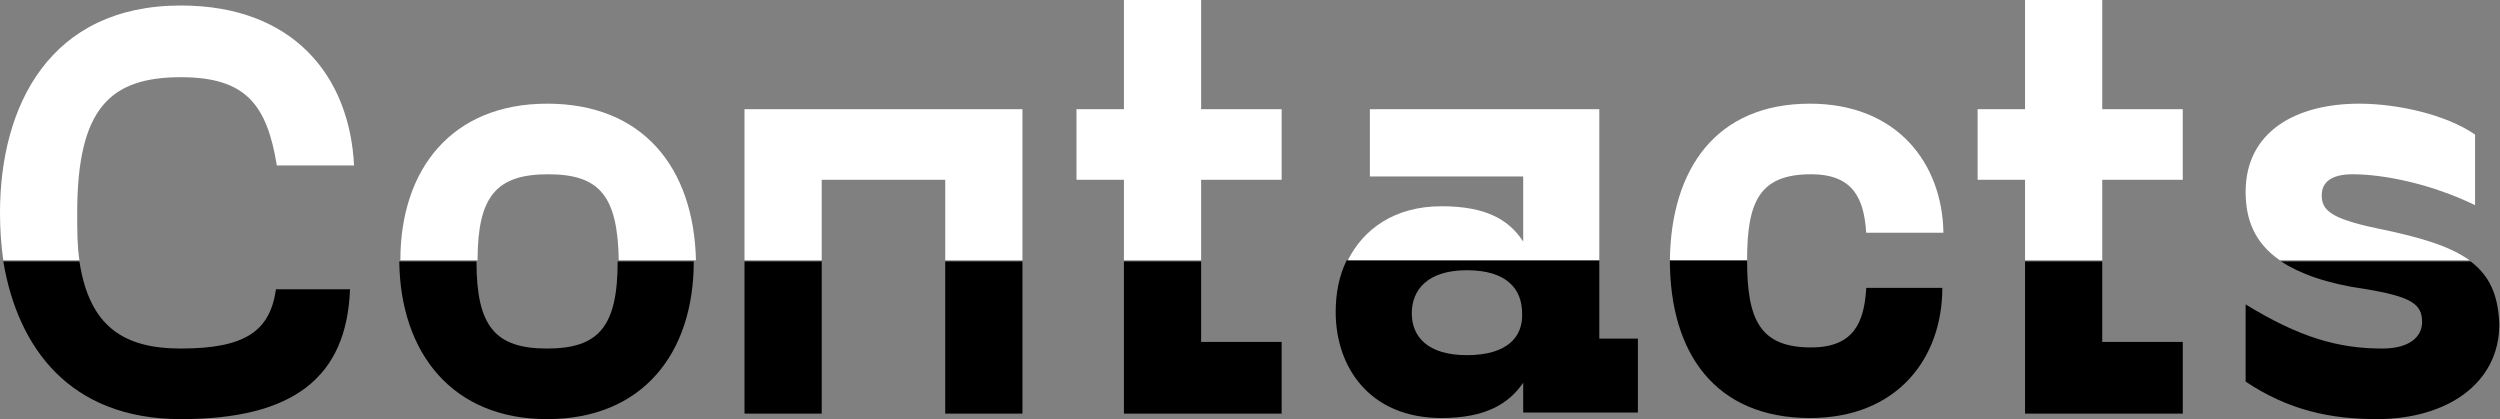
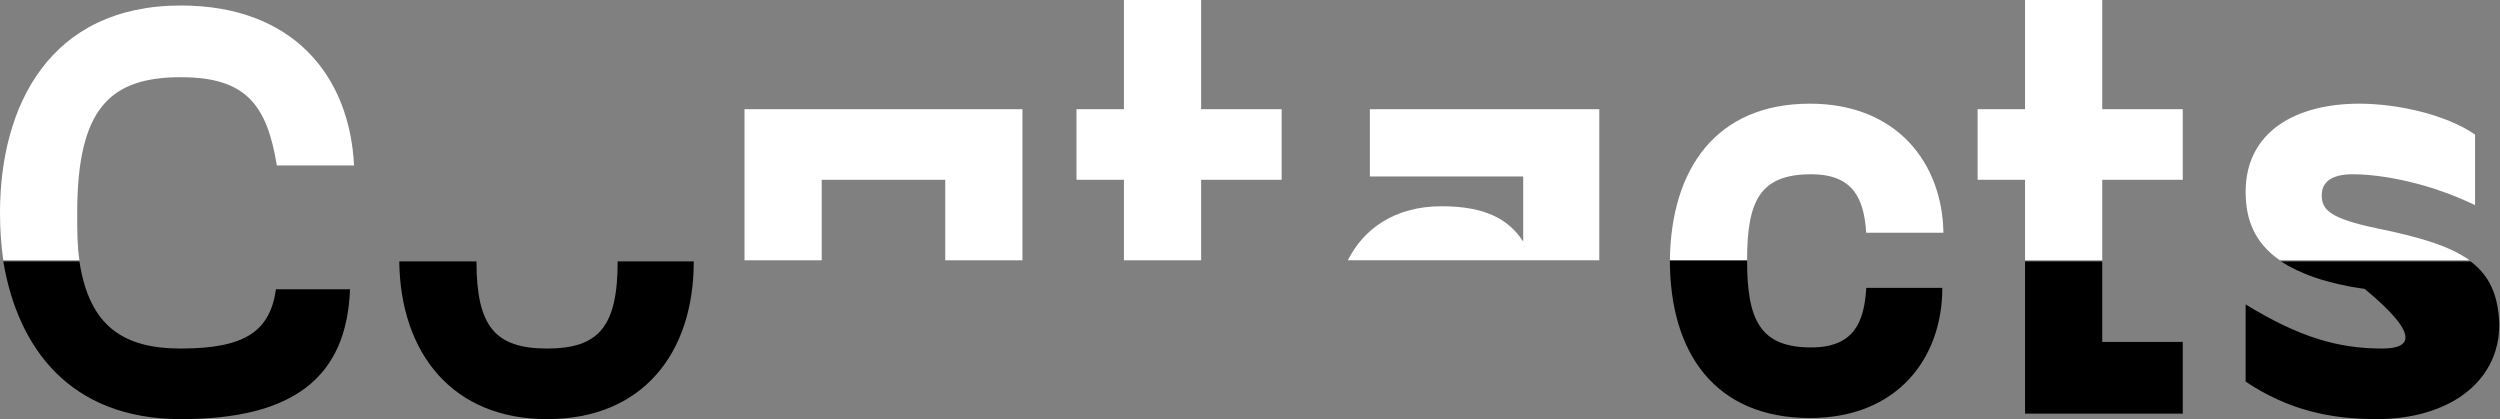
<svg xmlns="http://www.w3.org/2000/svg" width="847" height="142" viewBox="0 0 847 142" fill="none">
  <rect x="0" y="0" width="847" height="142" fill="#808080" stroke="none" />
  <path d="M93.5 98C91.5 112 83.331 118.084 61.284 118.084C41.852 118.084 30.268 110.611 26.905 88.563H1.121C5.979 117.711 23.542 142 61.284 142C99.4 142 117.466 127.895 118.587 98L93.5 98Z" fill="black" />
  <path d="M209.262 88.563C209.262 110.611 202.91 118.084 185.347 118.084C167.783 118.084 161.431 110.611 161.431 88.563H135.273C135.647 119.579 153.21 142 185.347 142C217.483 142 235.047 119.953 235.047 88.563H209.262Z" fill="black" />
-   <path d="M252.237 88.563V140.132H278.395V88.563H252.237ZM320.247 88.563V140.132H346.405V88.563H320.247Z" fill="black" />
-   <path d="M406.942 115.842V88.563H380.784V140.132H434.221V115.842H406.942Z" fill="black" />
-   <path d="M541.841 114.721V88.189H456.268C453.652 93.421 452.531 99.4 452.531 105.753C452.531 124.063 463.741 141.626 488.404 141.626C503.352 141.626 511.199 136.768 516.057 129.668V139.758H554.92V114.721H541.841ZM496.999 120.326C483.547 120.326 478.315 113.974 478.315 106.126C478.315 98.279 483.547 91.553 496.999 91.553C510.452 91.553 515.683 97.905 515.683 106.126C516.057 113.974 510.826 120.326 496.999 120.326Z" fill="black" />
  <path d="M632.274 97.905C631.526 109.116 628.163 117.711 613.589 117.711C596.026 117.711 591.916 107.995 591.916 88.189H565.758C565.758 119.579 581.079 141.626 613.216 141.626C642.737 141.626 658.058 121.447 658.058 97.532H632.274V97.905Z" fill="black" />
  <path d="M712.241 115.842V88.563H686.083V140.132H739.52V115.842H712.241Z" fill="black" />
-   <path d="M837.051 88.563H772.778C779.13 92.674 788.099 96.037 801.178 97.905C817.246 100.521 820.609 103.137 820.609 109.116C820.609 113.974 816.499 118.084 807.157 118.084C792.209 118.084 779.13 114.347 760.82 103.137V129.295C775.394 139.011 789.593 142 805.288 142C828.83 142 846.767 130.042 846.767 109.863C846.393 99.774 843.404 93.421 837.051 88.563Z" fill="black" />
+   <path d="M837.051 88.563H772.778C779.13 92.674 788.099 96.037 801.178 97.905C820.609 113.974 816.499 118.084 807.157 118.084C792.209 118.084 779.13 114.347 760.82 103.137V129.295C775.394 139.011 789.593 142 805.288 142C828.83 142 846.767 130.042 846.767 109.863C846.393 99.774 843.404 93.421 837.051 88.563Z" fill="black" />
  <path d="M61.284 1.868C16.816 1.868 0 35.874 0 72.121C0 77.726 0.374 82.958 1.121 88.189H26.905C26.158 83.332 26.158 78.1 26.158 72.121C26.158 36.621 37.368 26.158 61.284 26.158C83.332 26.158 90.432 35.5 93.795 56.053H119.953C118.458 25.784 99.4 1.868 61.284 1.868Z" fill="white" />
-   <path d="M185.347 35.126C153.21 35.126 135.647 57.174 135.647 88.189H161.805C161.805 66.516 168.158 59.042 185.721 59.042C203.284 59.042 209.263 66.516 209.636 88.189H235.794C235.047 56.8 217.857 35.126 185.347 35.126Z" fill="white" />
  <path d="M252.237 36.995V88.189H278.395V60.91H320.247V88.189H346.405V36.995H252.237Z" fill="white" />
  <path d="M406.942 36.995V0H380.784V36.995H364.716V60.91H380.784V88.189H406.942V60.91H434.221V36.995H406.942Z" fill="white" />
  <path d="M464.116 36.995V59.789H516.058V81.837C511.201 74.363 503.353 69.879 488.406 69.879C472.337 69.879 461.874 77.726 456.643 88.189H541.843V36.995H464.116Z" fill="white" />
  <path d="M613.216 35.126C581.453 35.126 566.131 57.174 565.758 88.189H591.916C591.916 68.384 596.026 59.042 613.589 59.042C628.163 59.042 631.526 67.637 632.274 78.847H658.432C658.058 55.305 642.737 35.126 613.216 35.126Z" fill="white" />
  <path d="M712.241 36.995V0H686.084V36.995H670.015V60.91H686.084V88.189H712.241V60.91H739.52V36.995H712.241Z" fill="white" />
  <path d="M797.069 59.042C807.906 59.042 823.974 62.405 838.548 69.505V45.59C828.832 38.863 812.39 35.126 799.311 35.126C778.011 35.126 760.821 44.468 760.821 65.021C760.821 74.363 763.811 82.21 772.405 88.189H836.679C829.953 83.332 819.863 80.342 805.29 77.353C789.221 73.99 786.605 71 786.605 66.142C786.605 61.658 789.969 59.042 797.069 59.042Z" fill="white" />
</svg>